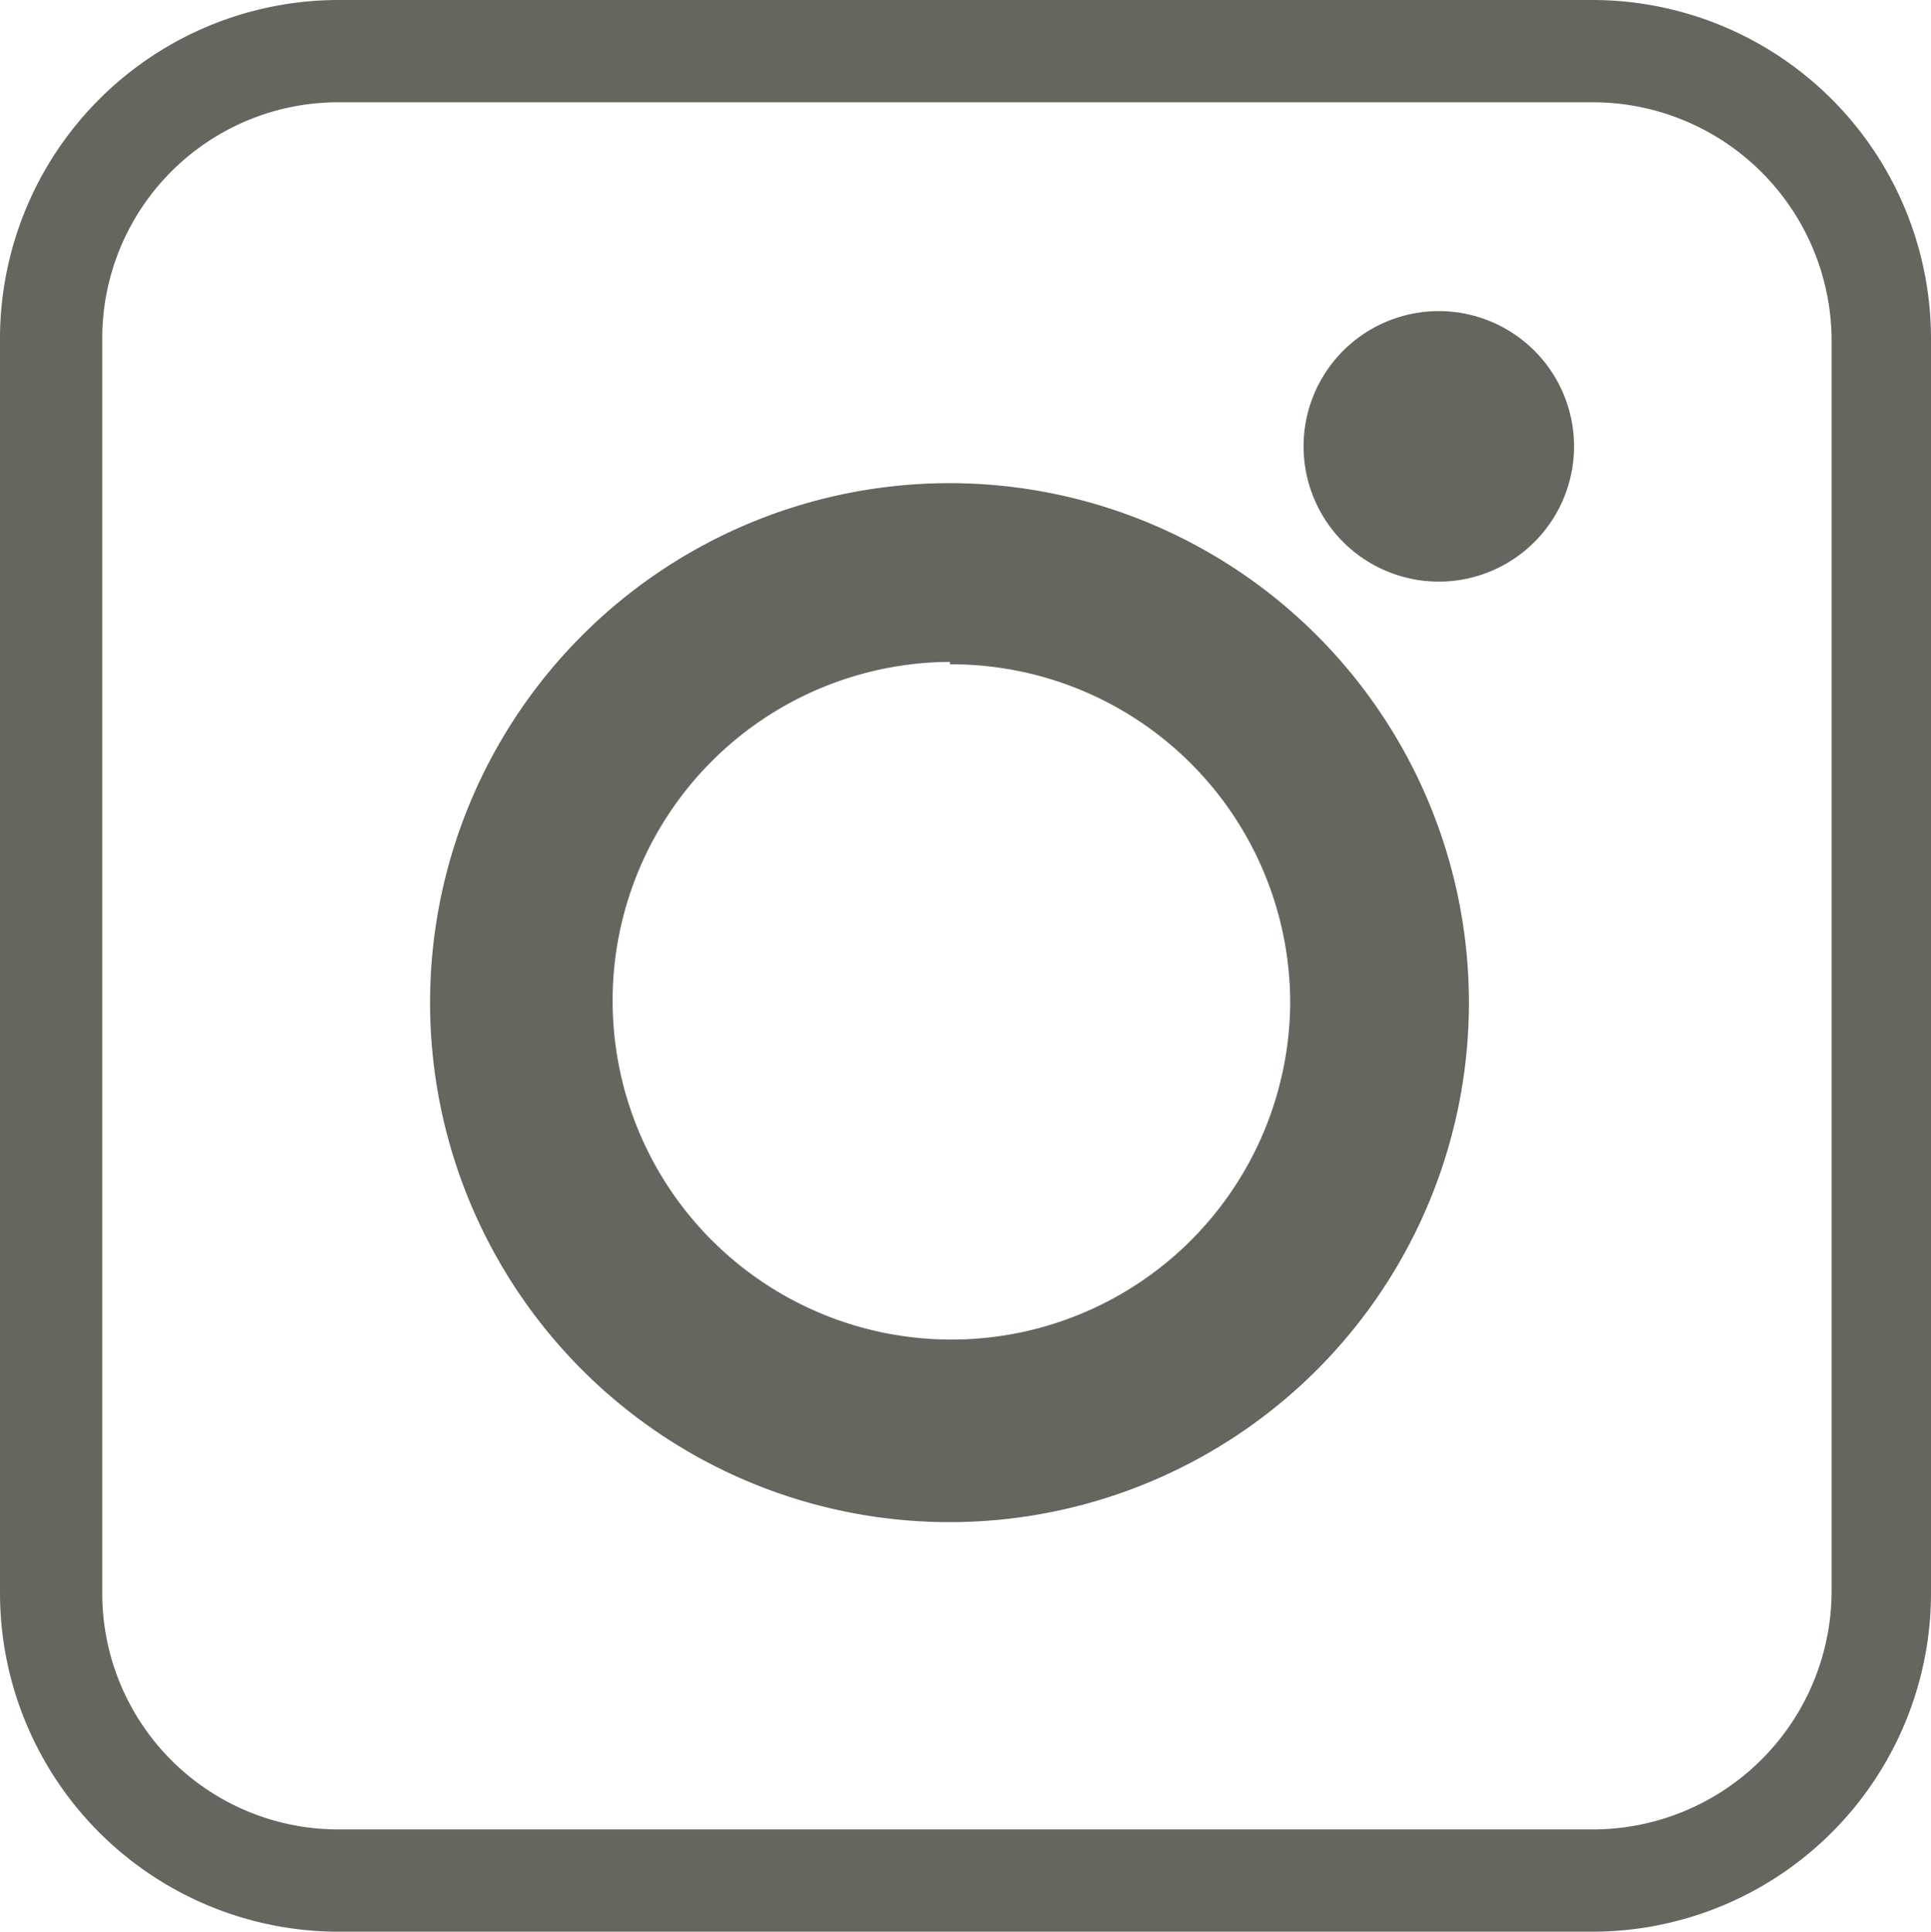
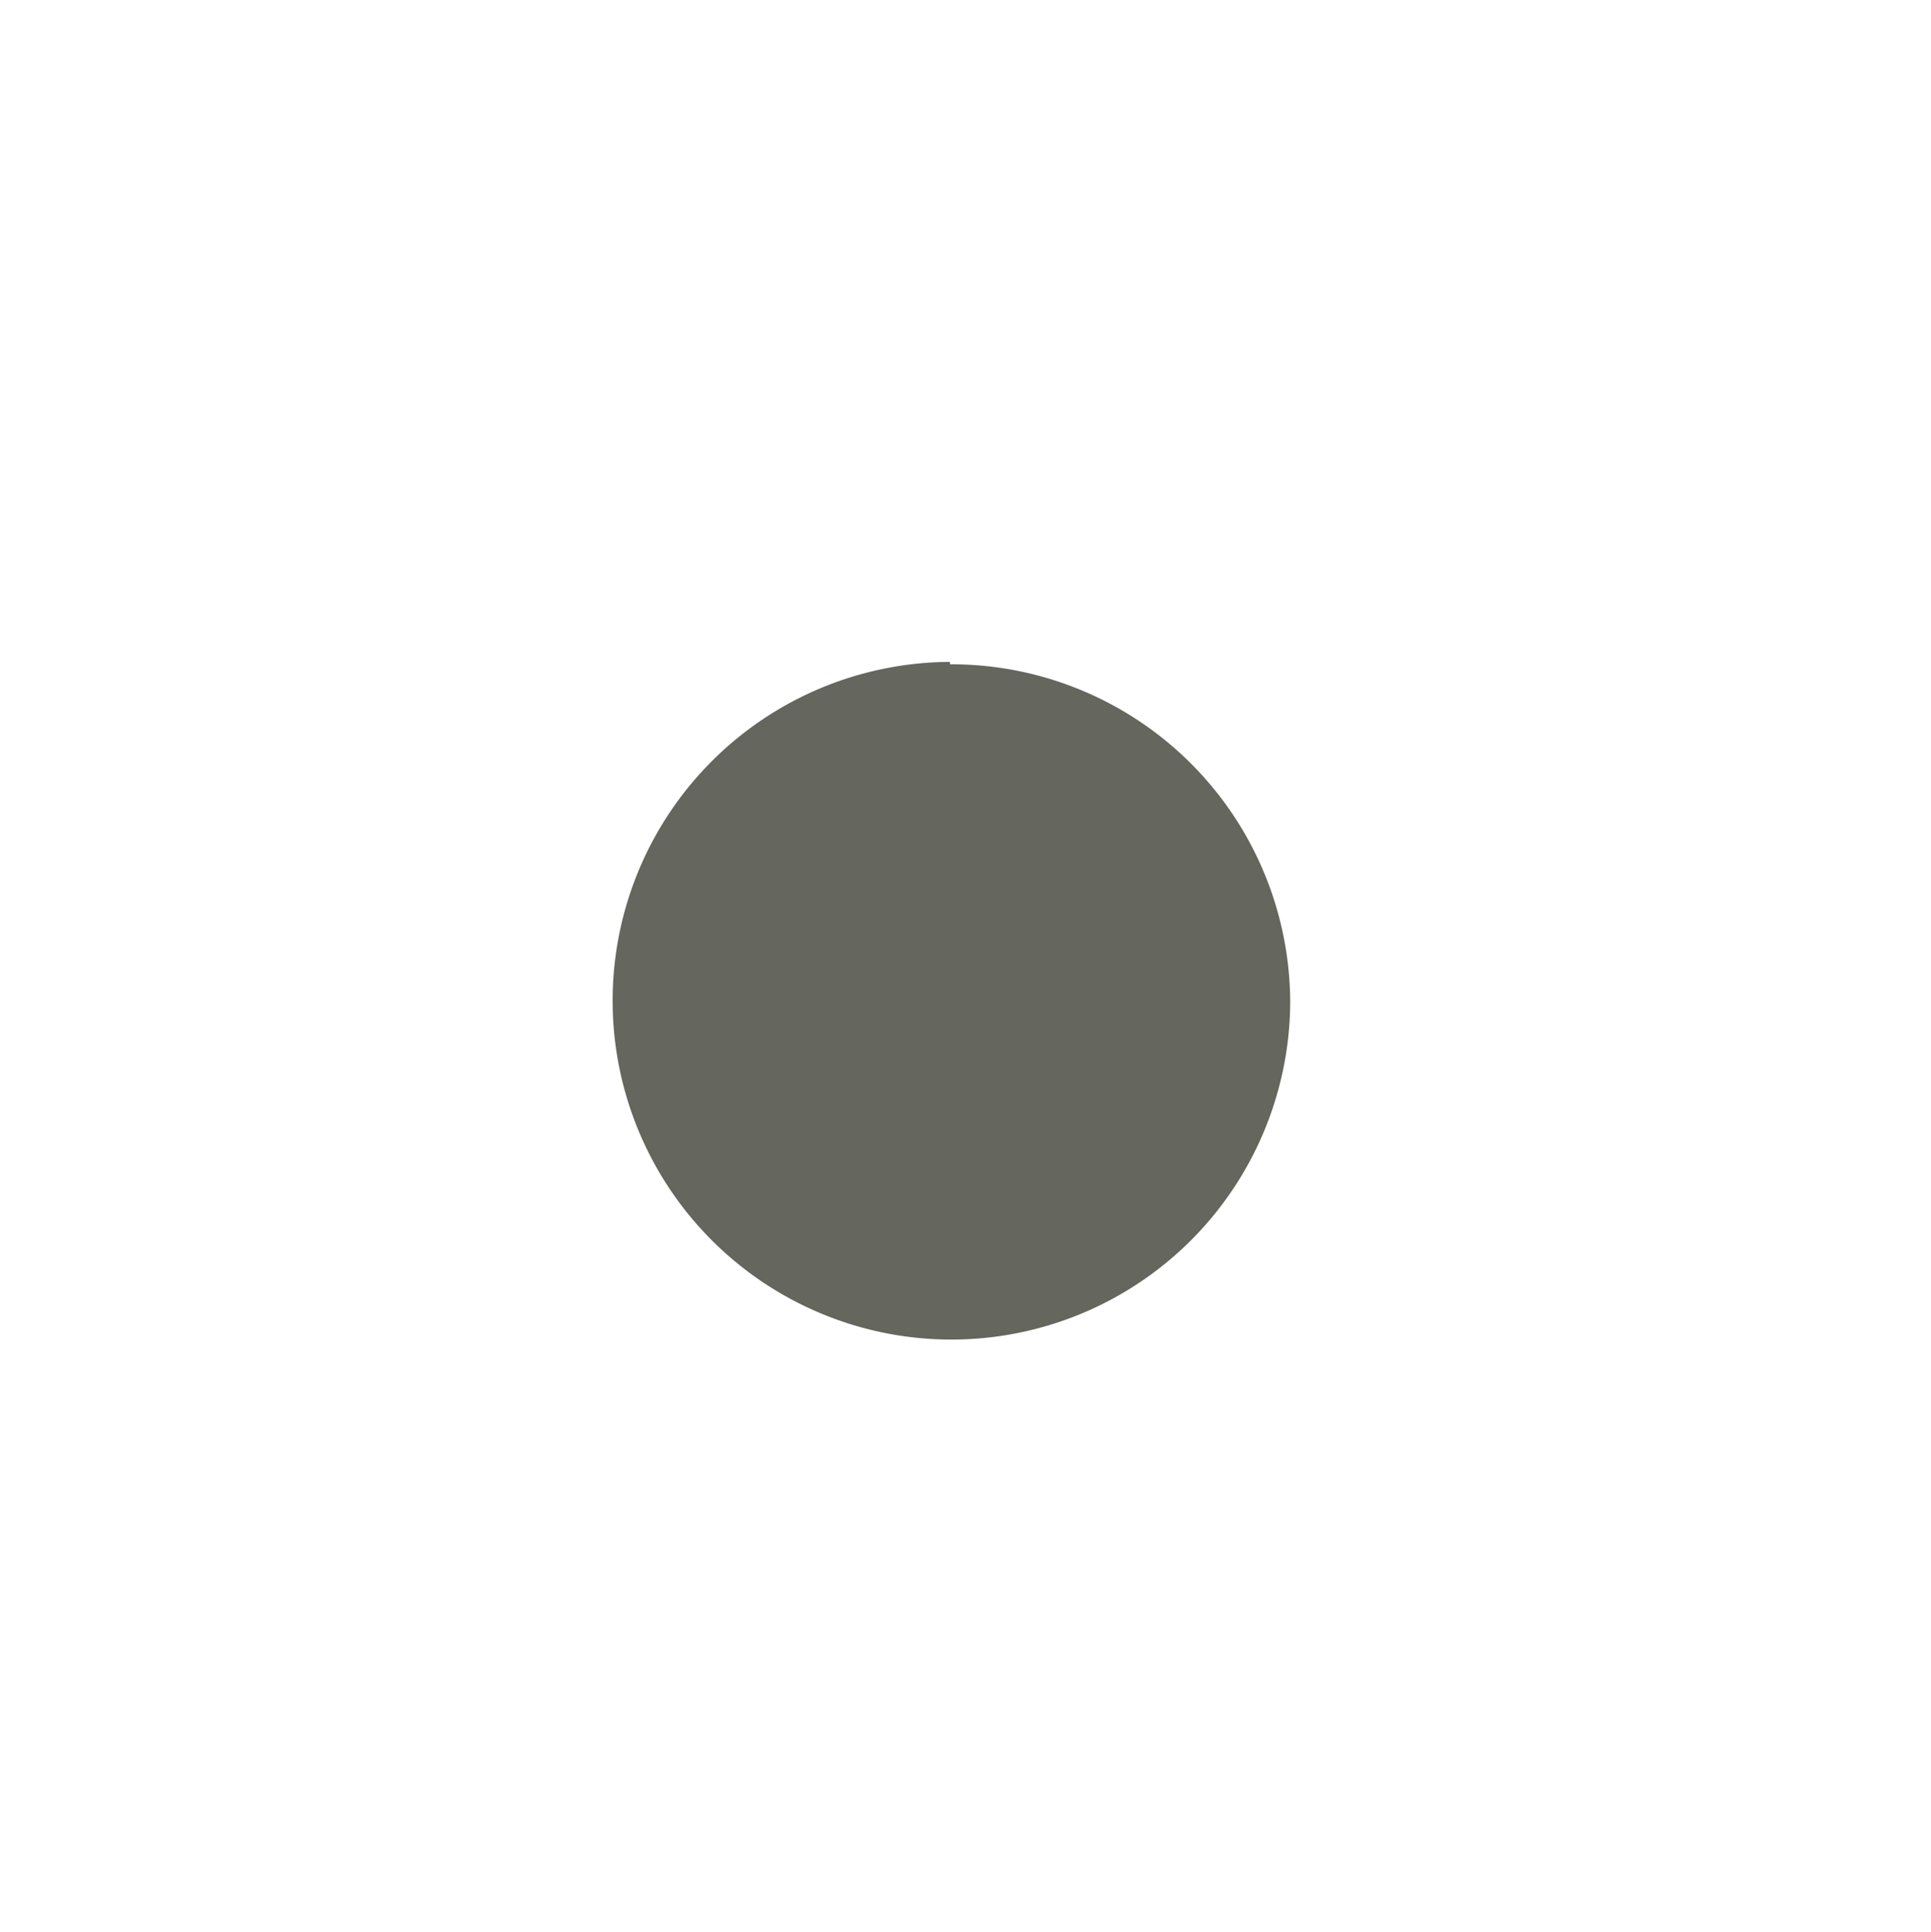
<svg xmlns="http://www.w3.org/2000/svg" viewBox="0 0 40.41 40.42">
  <defs>
    <style>.cls-1{fill:#65665d;}</style>
  </defs>
  <g id="Camada_2" data-name="Camada 2">
    <g id="Layer_1" data-name="Layer 1">
-       <path class="cls-1" d="M33.33,40.42H7.08A7.09,7.09,0,0,1,0,33.34V7.08A7.09,7.09,0,0,1,7.08,0H33.33a7.09,7.09,0,0,1,7.08,7.08V33.34A7.09,7.09,0,0,1,33.33,40.42ZM7.08,2.14A4.94,4.94,0,0,0,2.14,7.08V33.34a4.94,4.94,0,0,0,4.94,4.94H33.33a5,5,0,0,0,5-4.94V7.08a5,5,0,0,0-5-4.94Z" />
-       <path class="cls-1" d="M19.88,31.85A10.87,10.87,0,1,1,30.74,21,10.87,10.87,0,0,1,19.88,31.85Zm0-18A7.09,7.09,0,1,0,27,21,7.09,7.09,0,0,0,19.88,13.9Z" />
-       <path class="cls-1" d="M32.94,9.34a2.83,2.83,0,1,1-2.82-2.83A2.83,2.83,0,0,1,32.94,9.34Z" />
+       <path class="cls-1" d="M19.88,31.85Zm0-18A7.09,7.09,0,1,0,27,21,7.09,7.09,0,0,0,19.88,13.9Z" />
    </g>
  </g>
</svg>